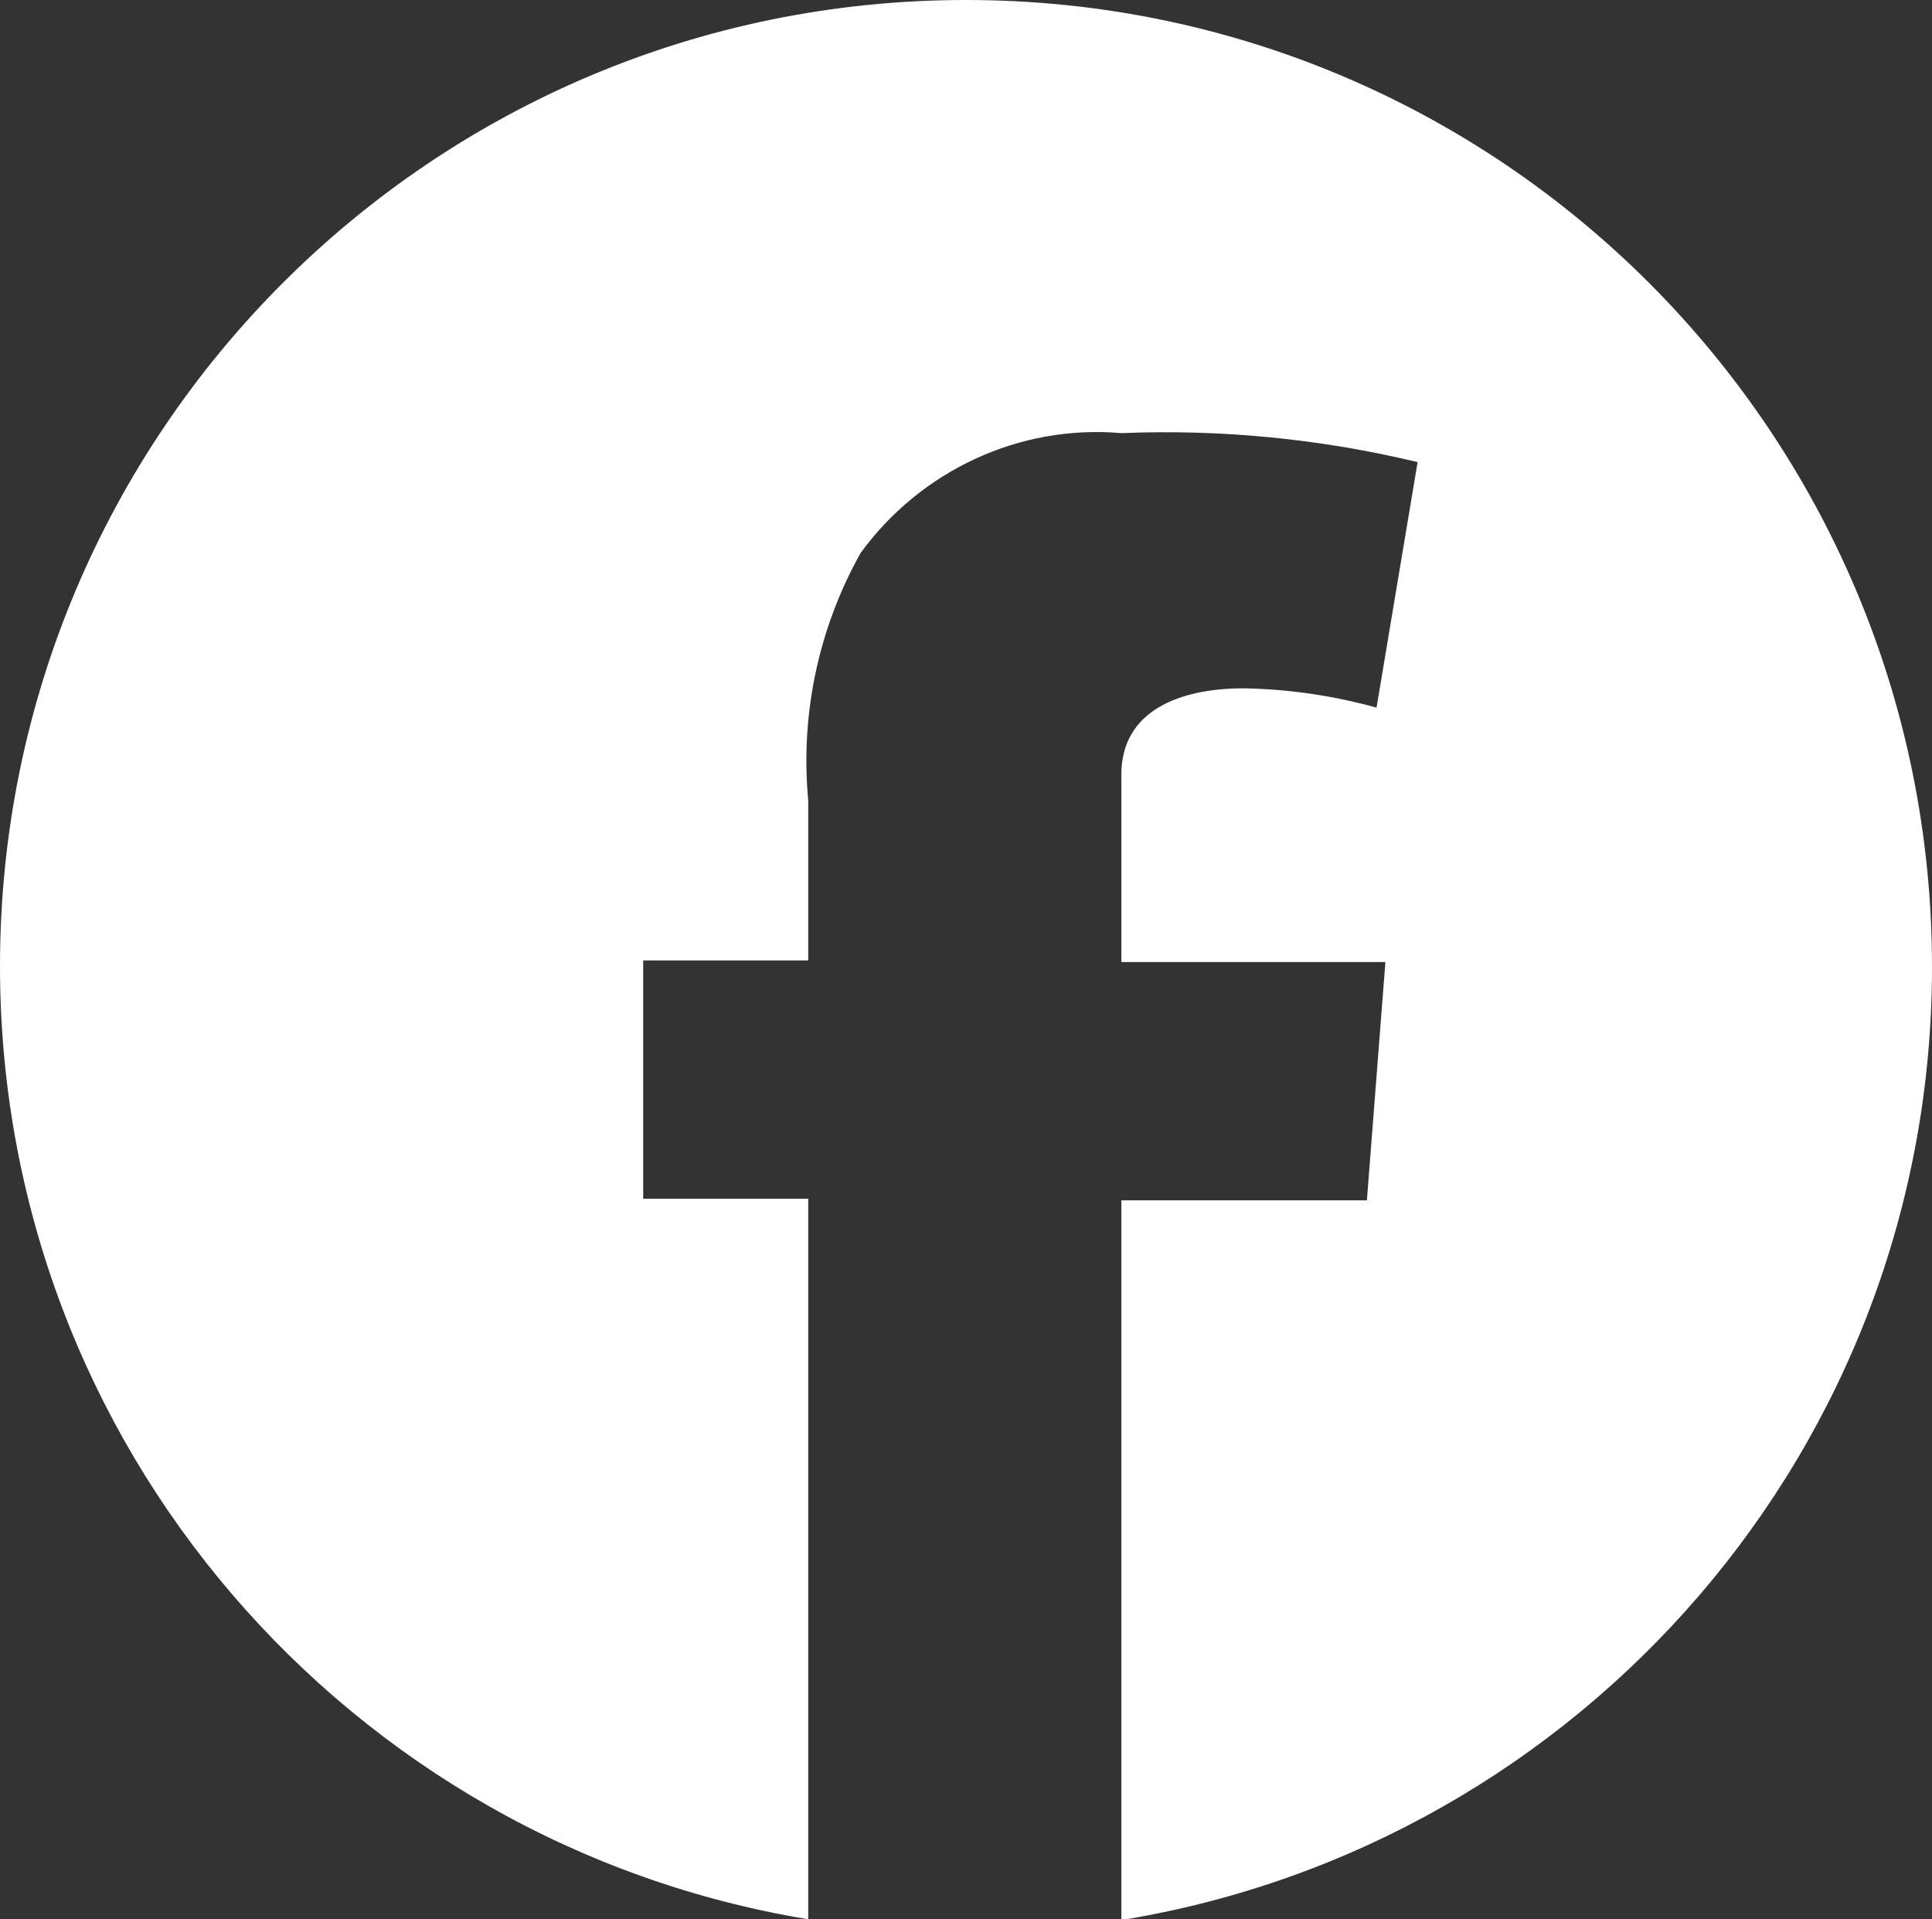
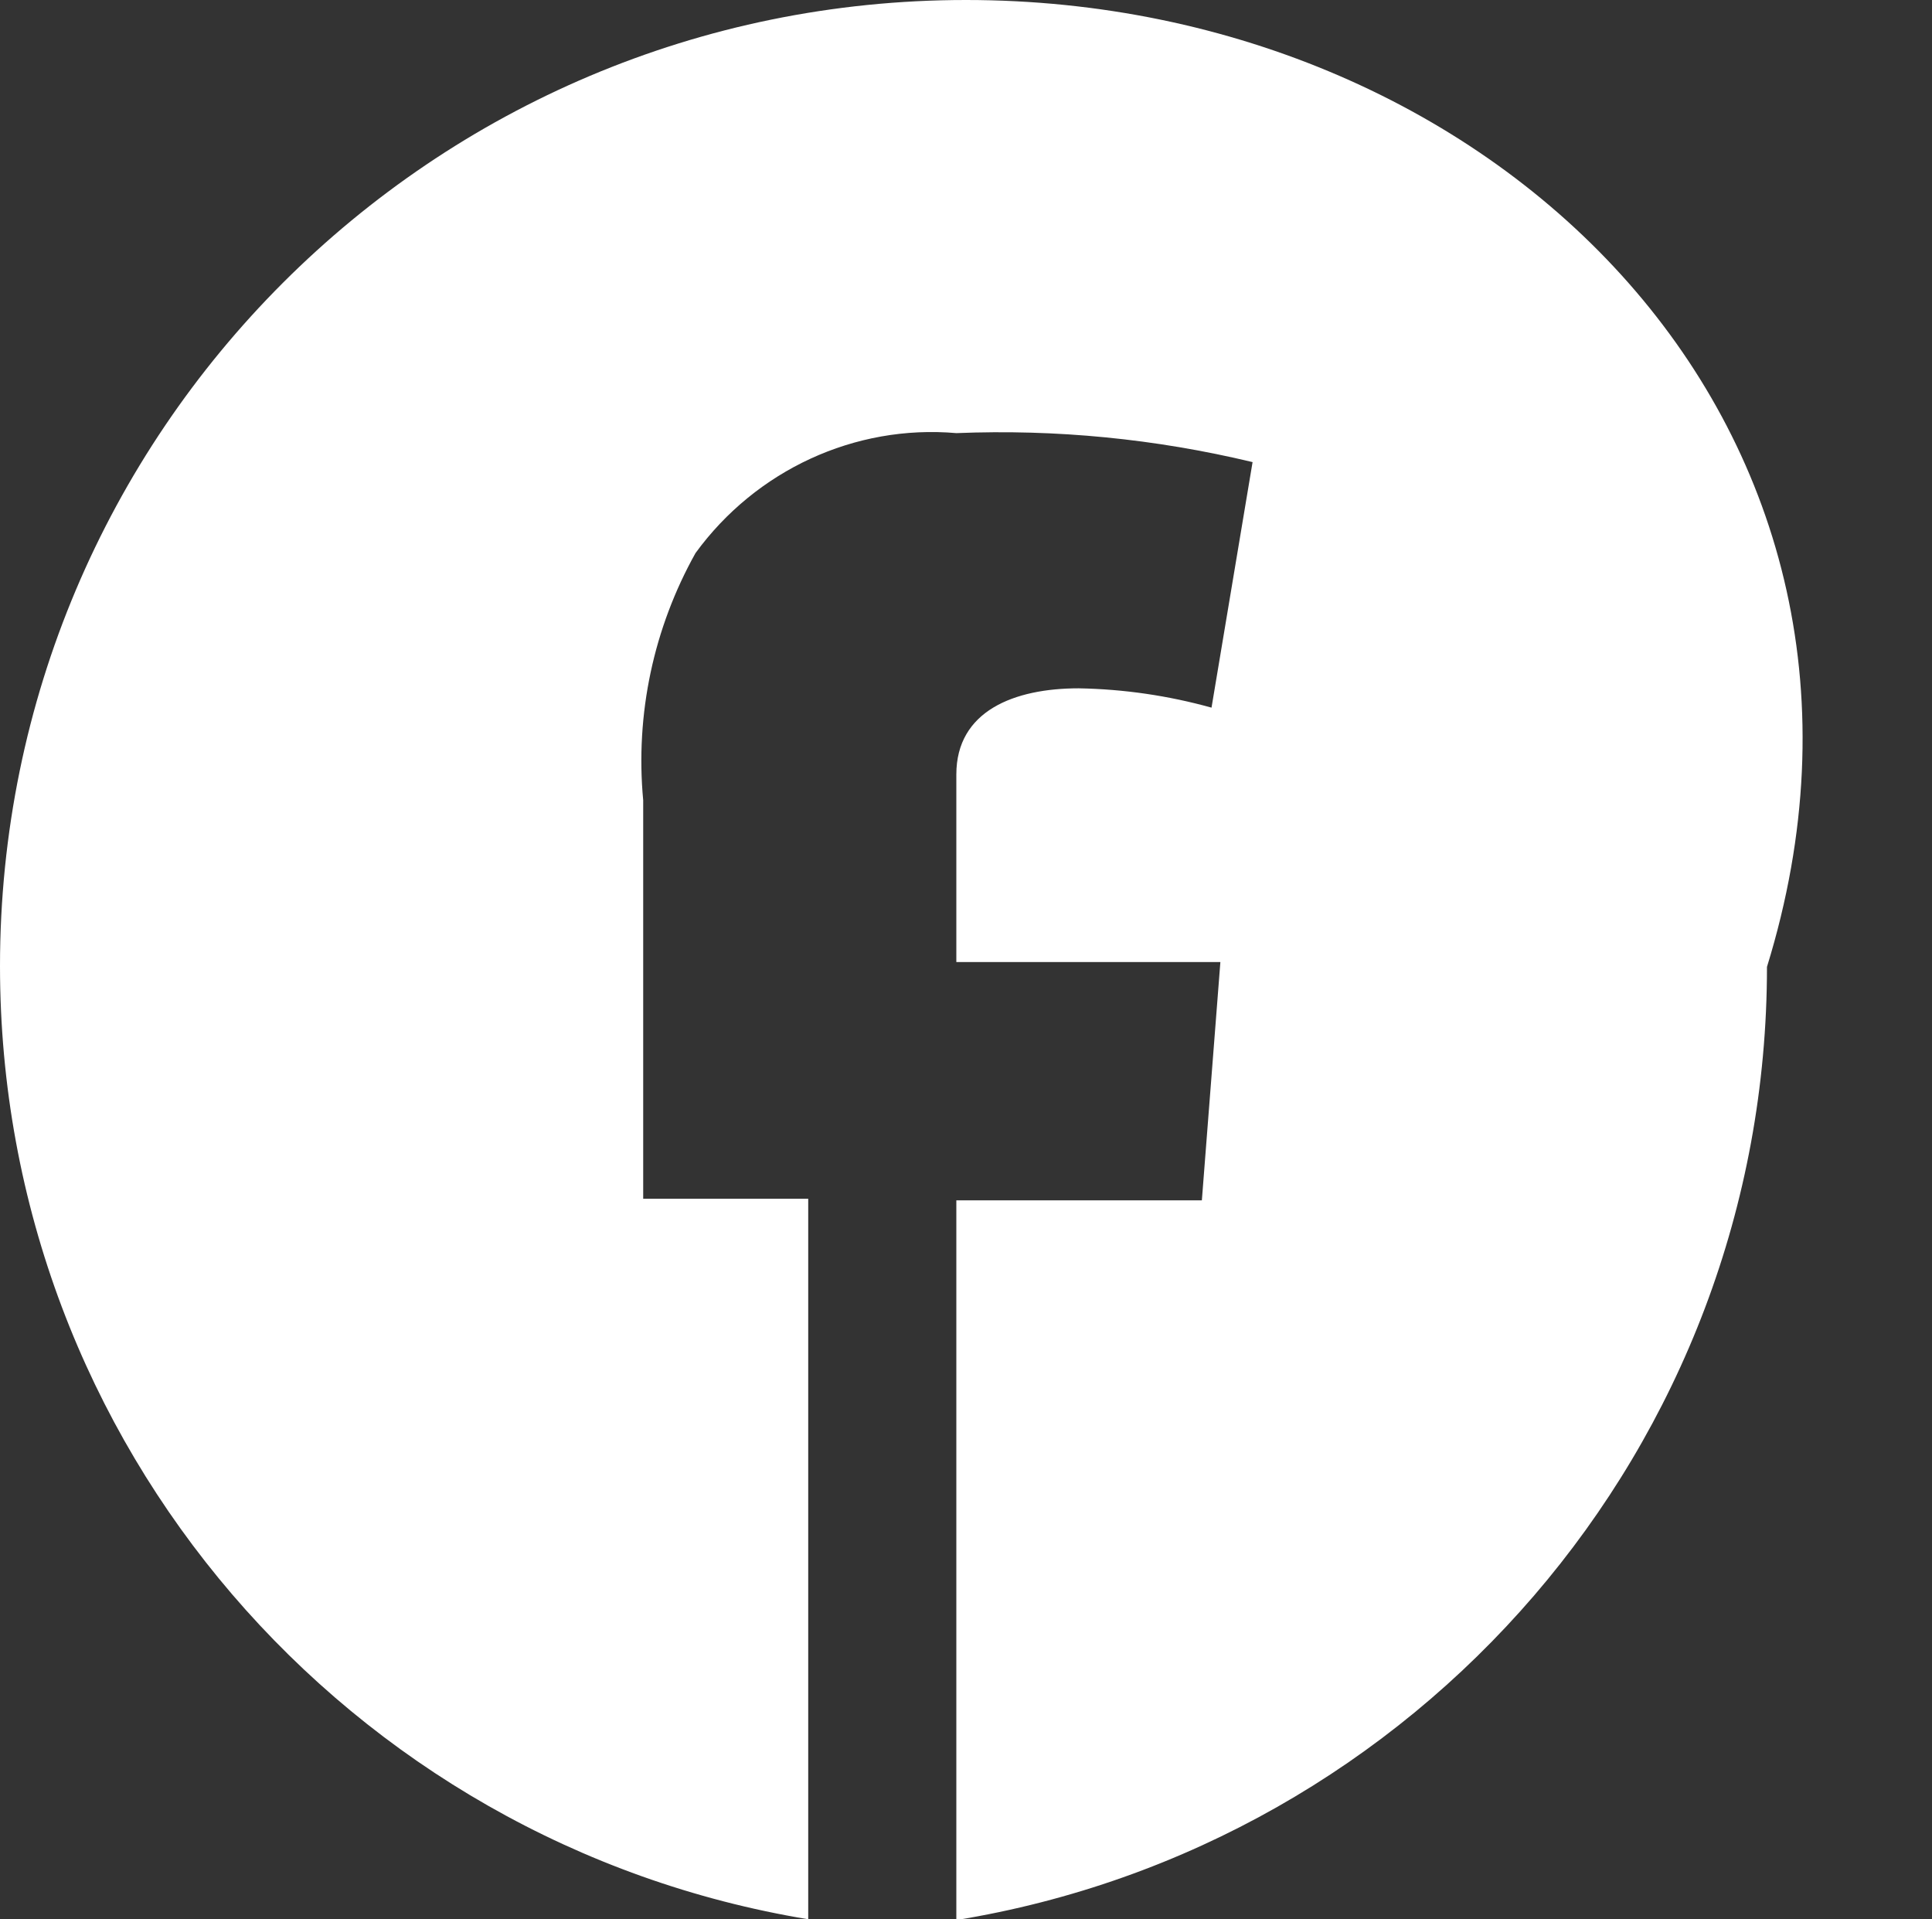
<svg xmlns="http://www.w3.org/2000/svg" id="_レイヤー_2" viewBox="0 0 24 23.84">
  <rect x="0" y="0" width="24" height="23.84" fill="#333333" stroke="none" />
  <defs>
    <style>.cls-1{fill:#fff;}</style>
  </defs>
  <g id="main">
-     <path class="cls-1" d="m12,0C5.37,0,0,5.37,0,12c0,5.96,4.34,10.9,10.04,11.84v-8.95h-2.05v-2.96h2.05v-1.99c-.1-1.07.13-2.14.65-3.07.75-1.03,1.98-1.6,3.24-1.49,1.24-.05,2.47.07,3.68.36l-.51,3.05c-.54-.15-1.09-.23-1.65-.24-.8,0-1.52.28-1.52,1.07v2.33h3.28l-.23,2.96h-3.05v8.94c5.71-.93,10.07-5.87,10.07-11.84C24,5.37,18.63,0,12,0Z" />
+     <path class="cls-1" d="m12,0C5.37,0,0,5.37,0,12c0,5.96,4.34,10.9,10.04,11.84v-8.95h-2.05v-2.96v-1.99c-.1-1.07.13-2.14.65-3.07.75-1.03,1.98-1.6,3.24-1.49,1.24-.05,2.47.07,3.68.36l-.51,3.05c-.54-.15-1.09-.23-1.65-.24-.8,0-1.52.28-1.52,1.07v2.33h3.28l-.23,2.96h-3.05v8.94c5.71-.93,10.07-5.87,10.07-11.84C24,5.37,18.63,0,12,0Z" />
  </g>
</svg>